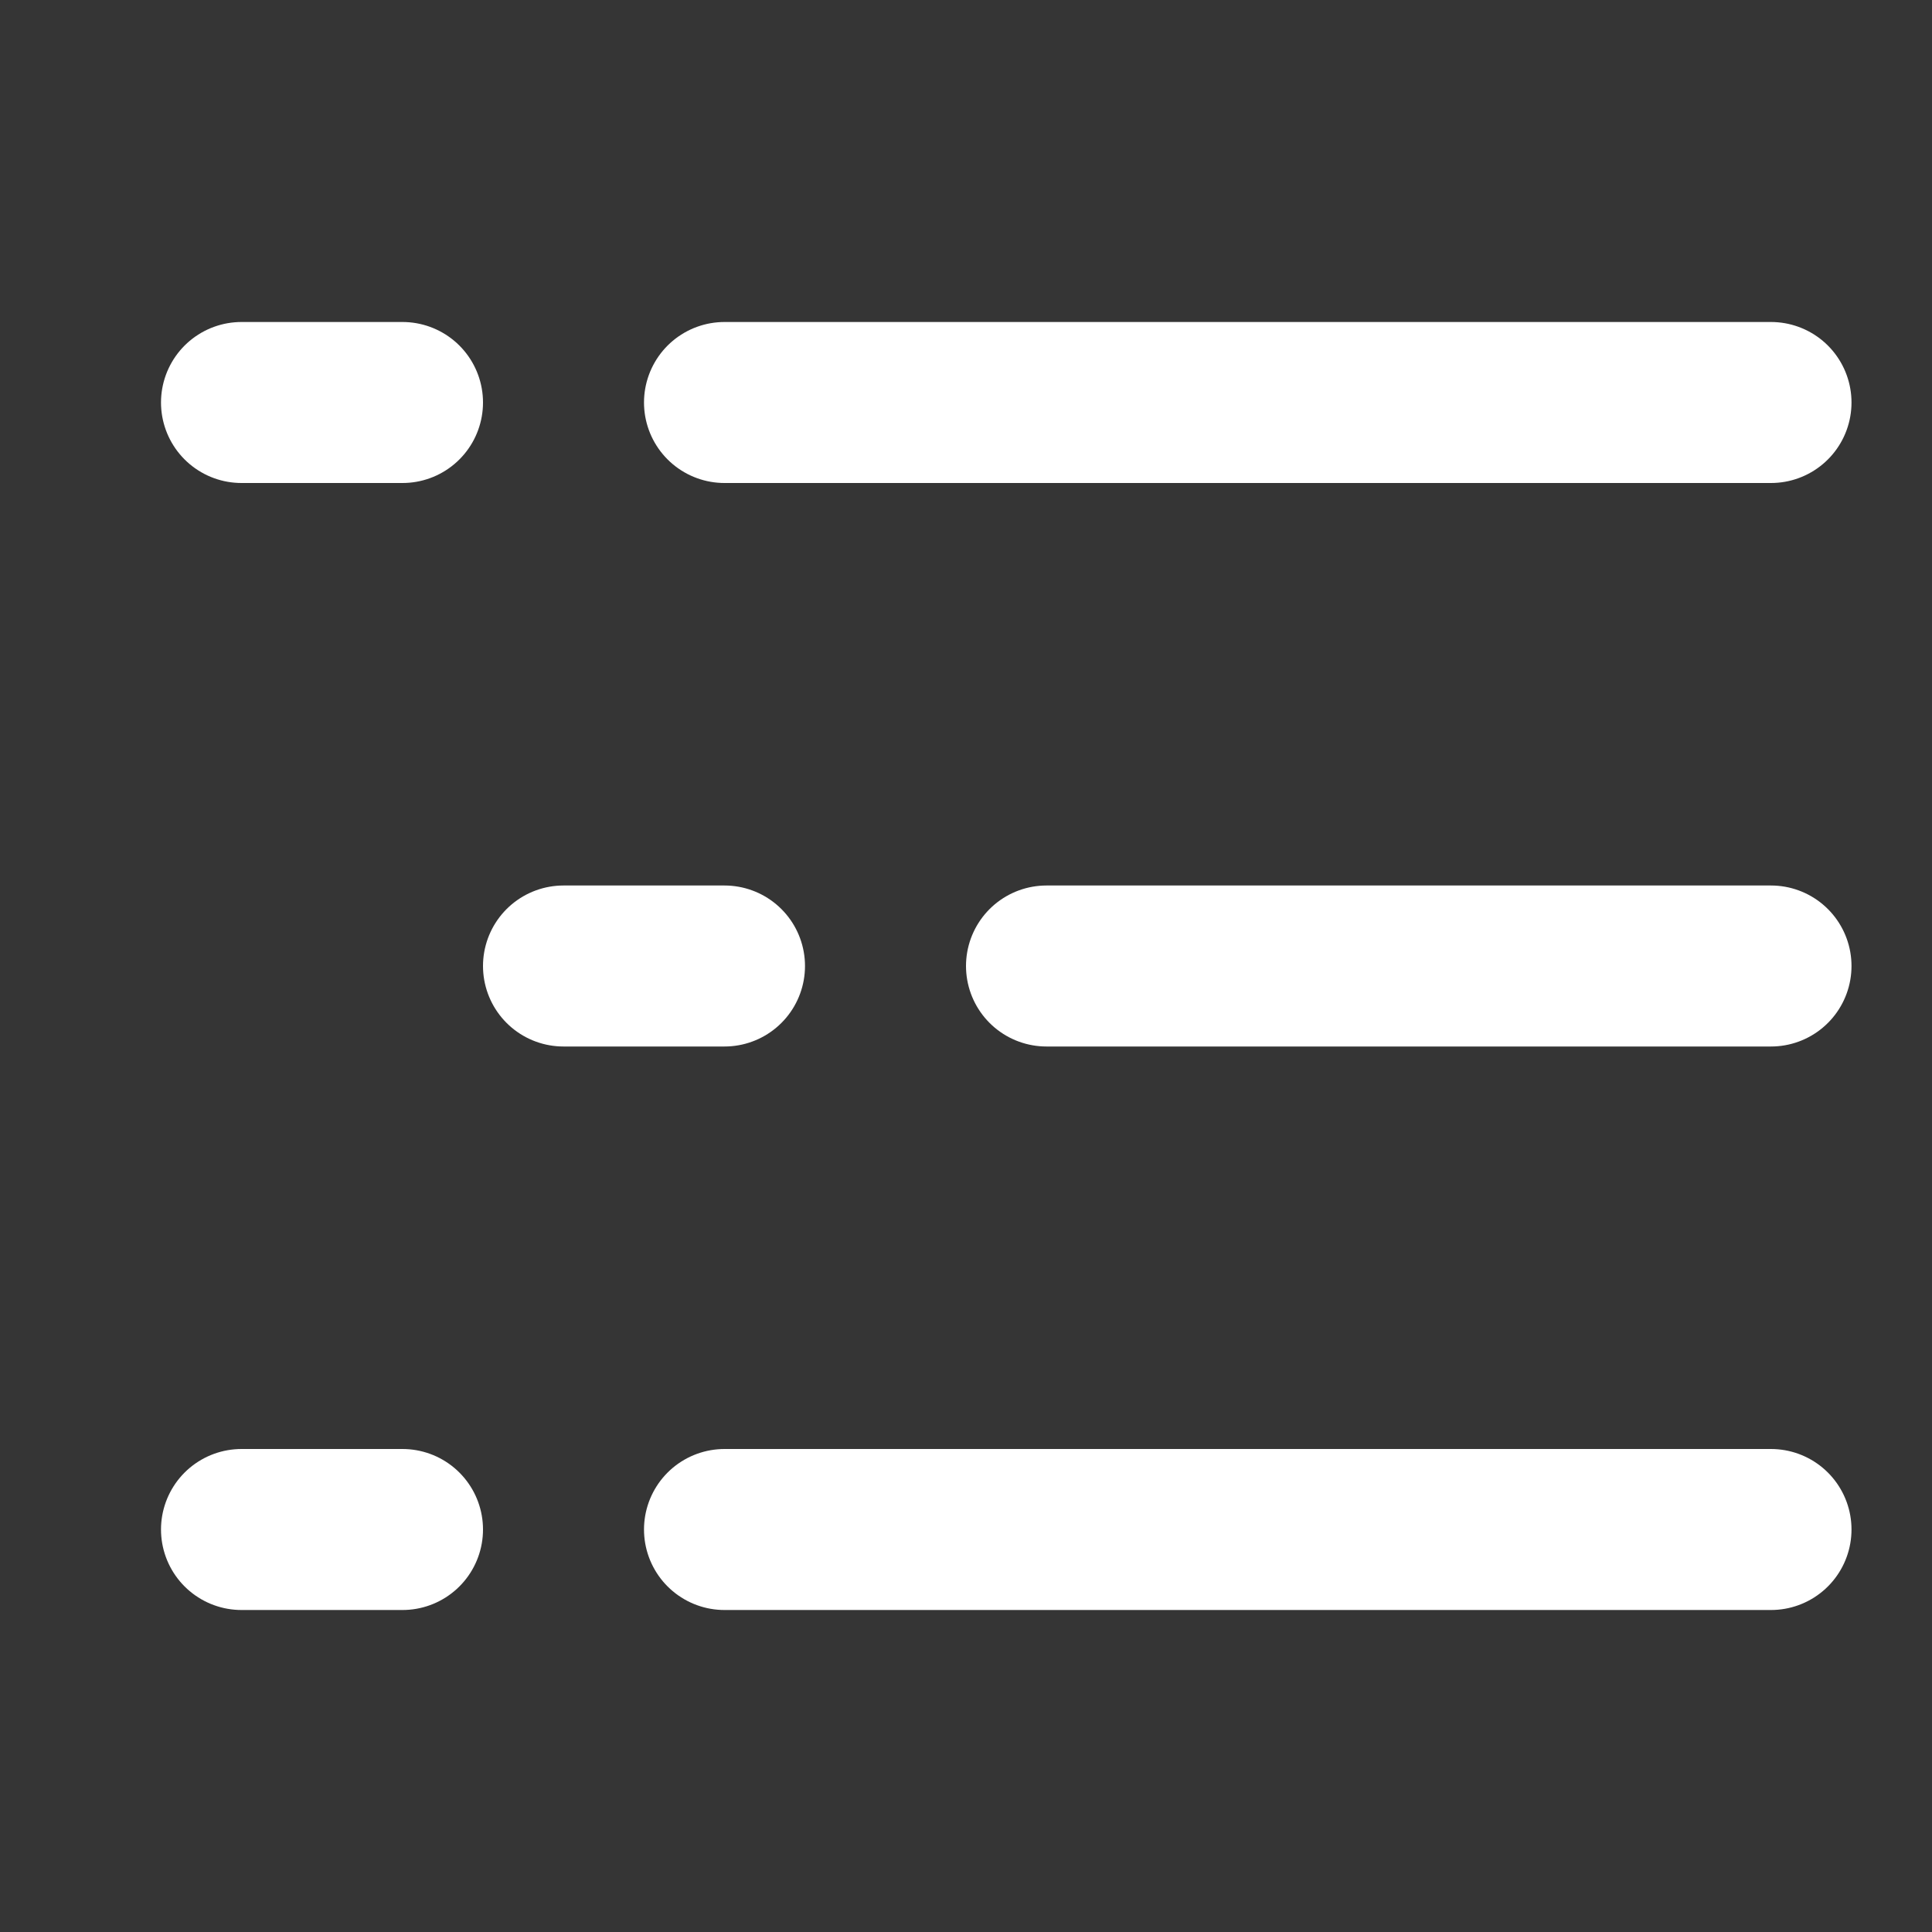
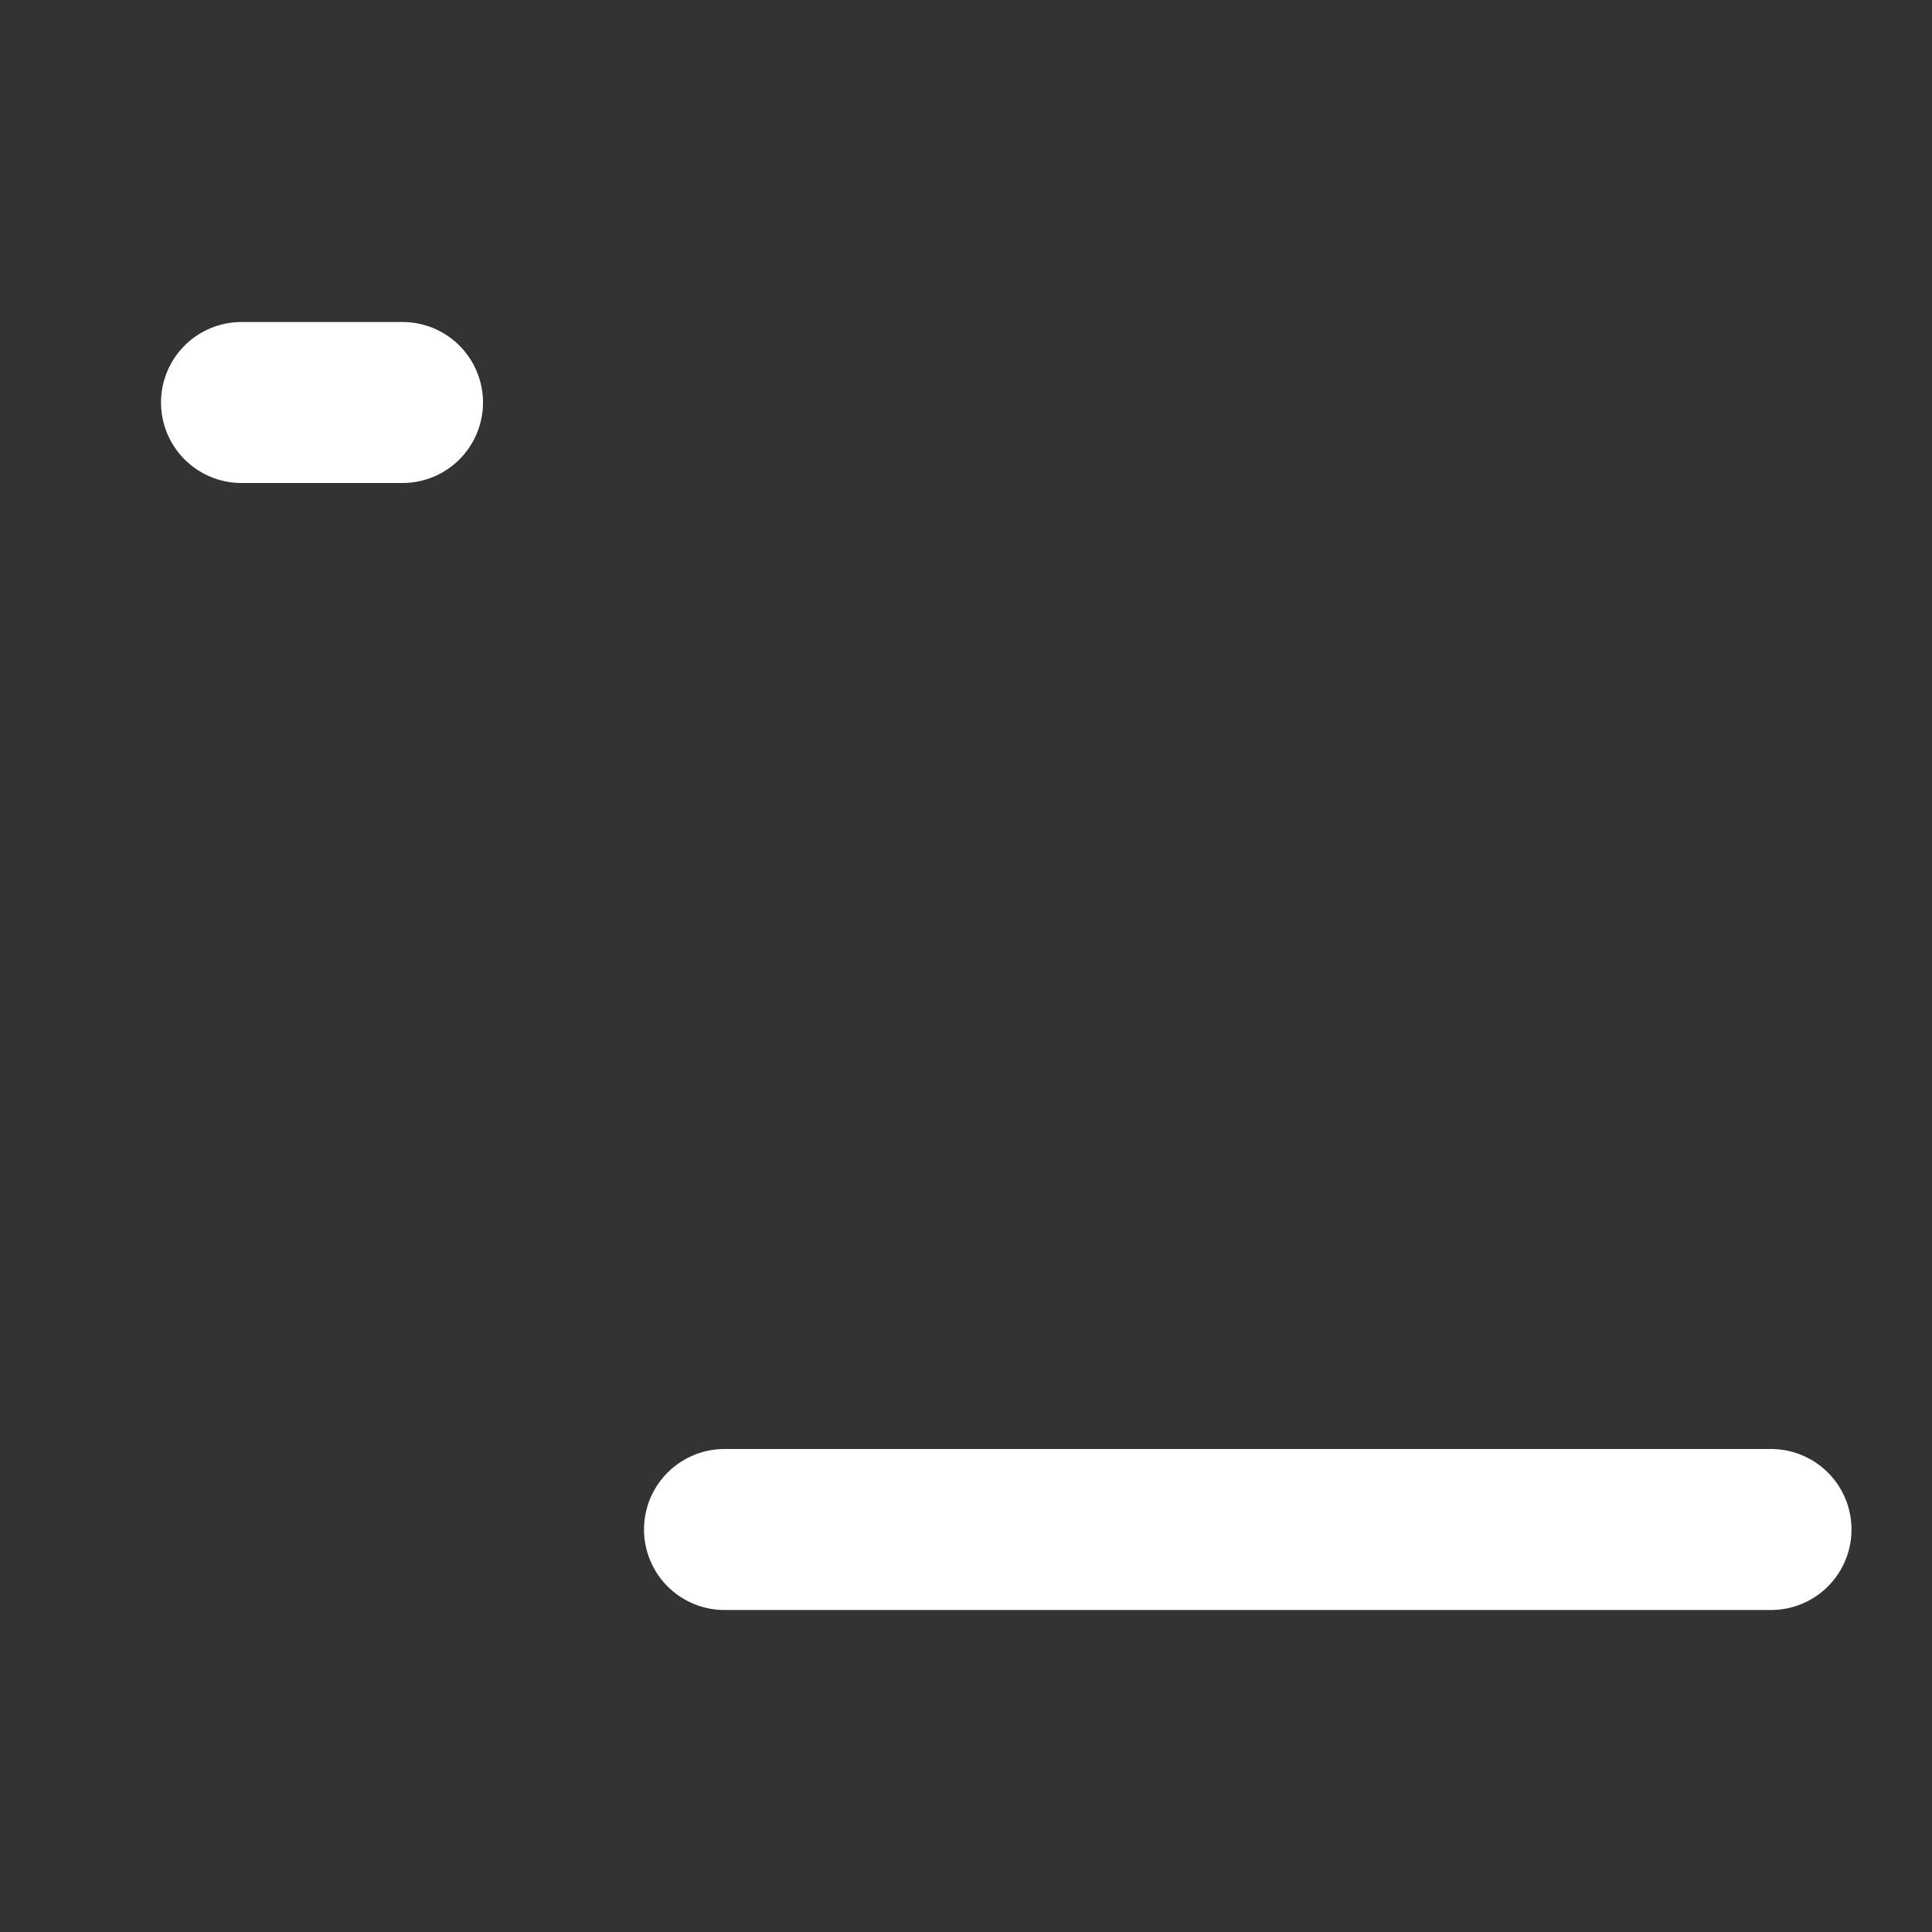
<svg xmlns="http://www.w3.org/2000/svg" width="24" height="24" viewBox="0 0 24 24" fill="none">
  <rect x="0" y="0" width="24" height="24" fill="#333333" stroke="none" />
  <g clip-path="url(#clip0_545_7197)">
-     <path d="M24 0H0V24H24V0Z" fill="white" fill-opacity="0.01" />
-     <path d="M13 12H22" stroke="white" stroke-width="2" stroke-linecap="round" stroke-linejoin="round" />
-     <path d="M7 12H9" stroke="white" stroke-width="2" stroke-linecap="round" stroke-linejoin="round" />
    <path d="M9 19H22" stroke="white" stroke-width="2" stroke-linecap="round" stroke-linejoin="round" />
-     <path d="M3 19H5" stroke="white" stroke-width="2" stroke-linecap="round" stroke-linejoin="round" />
-     <path d="M9 5H22" stroke="white" stroke-width="2" stroke-linecap="round" stroke-linejoin="round" />
    <path d="M3 5H5" stroke="white" stroke-width="2" stroke-linecap="round" stroke-linejoin="round" />
  </g>
  <defs>
    <clipPath id="clip0_545_7197">
      <rect width="24" height="24" fill="white" />
    </clipPath>
  </defs>
</svg>